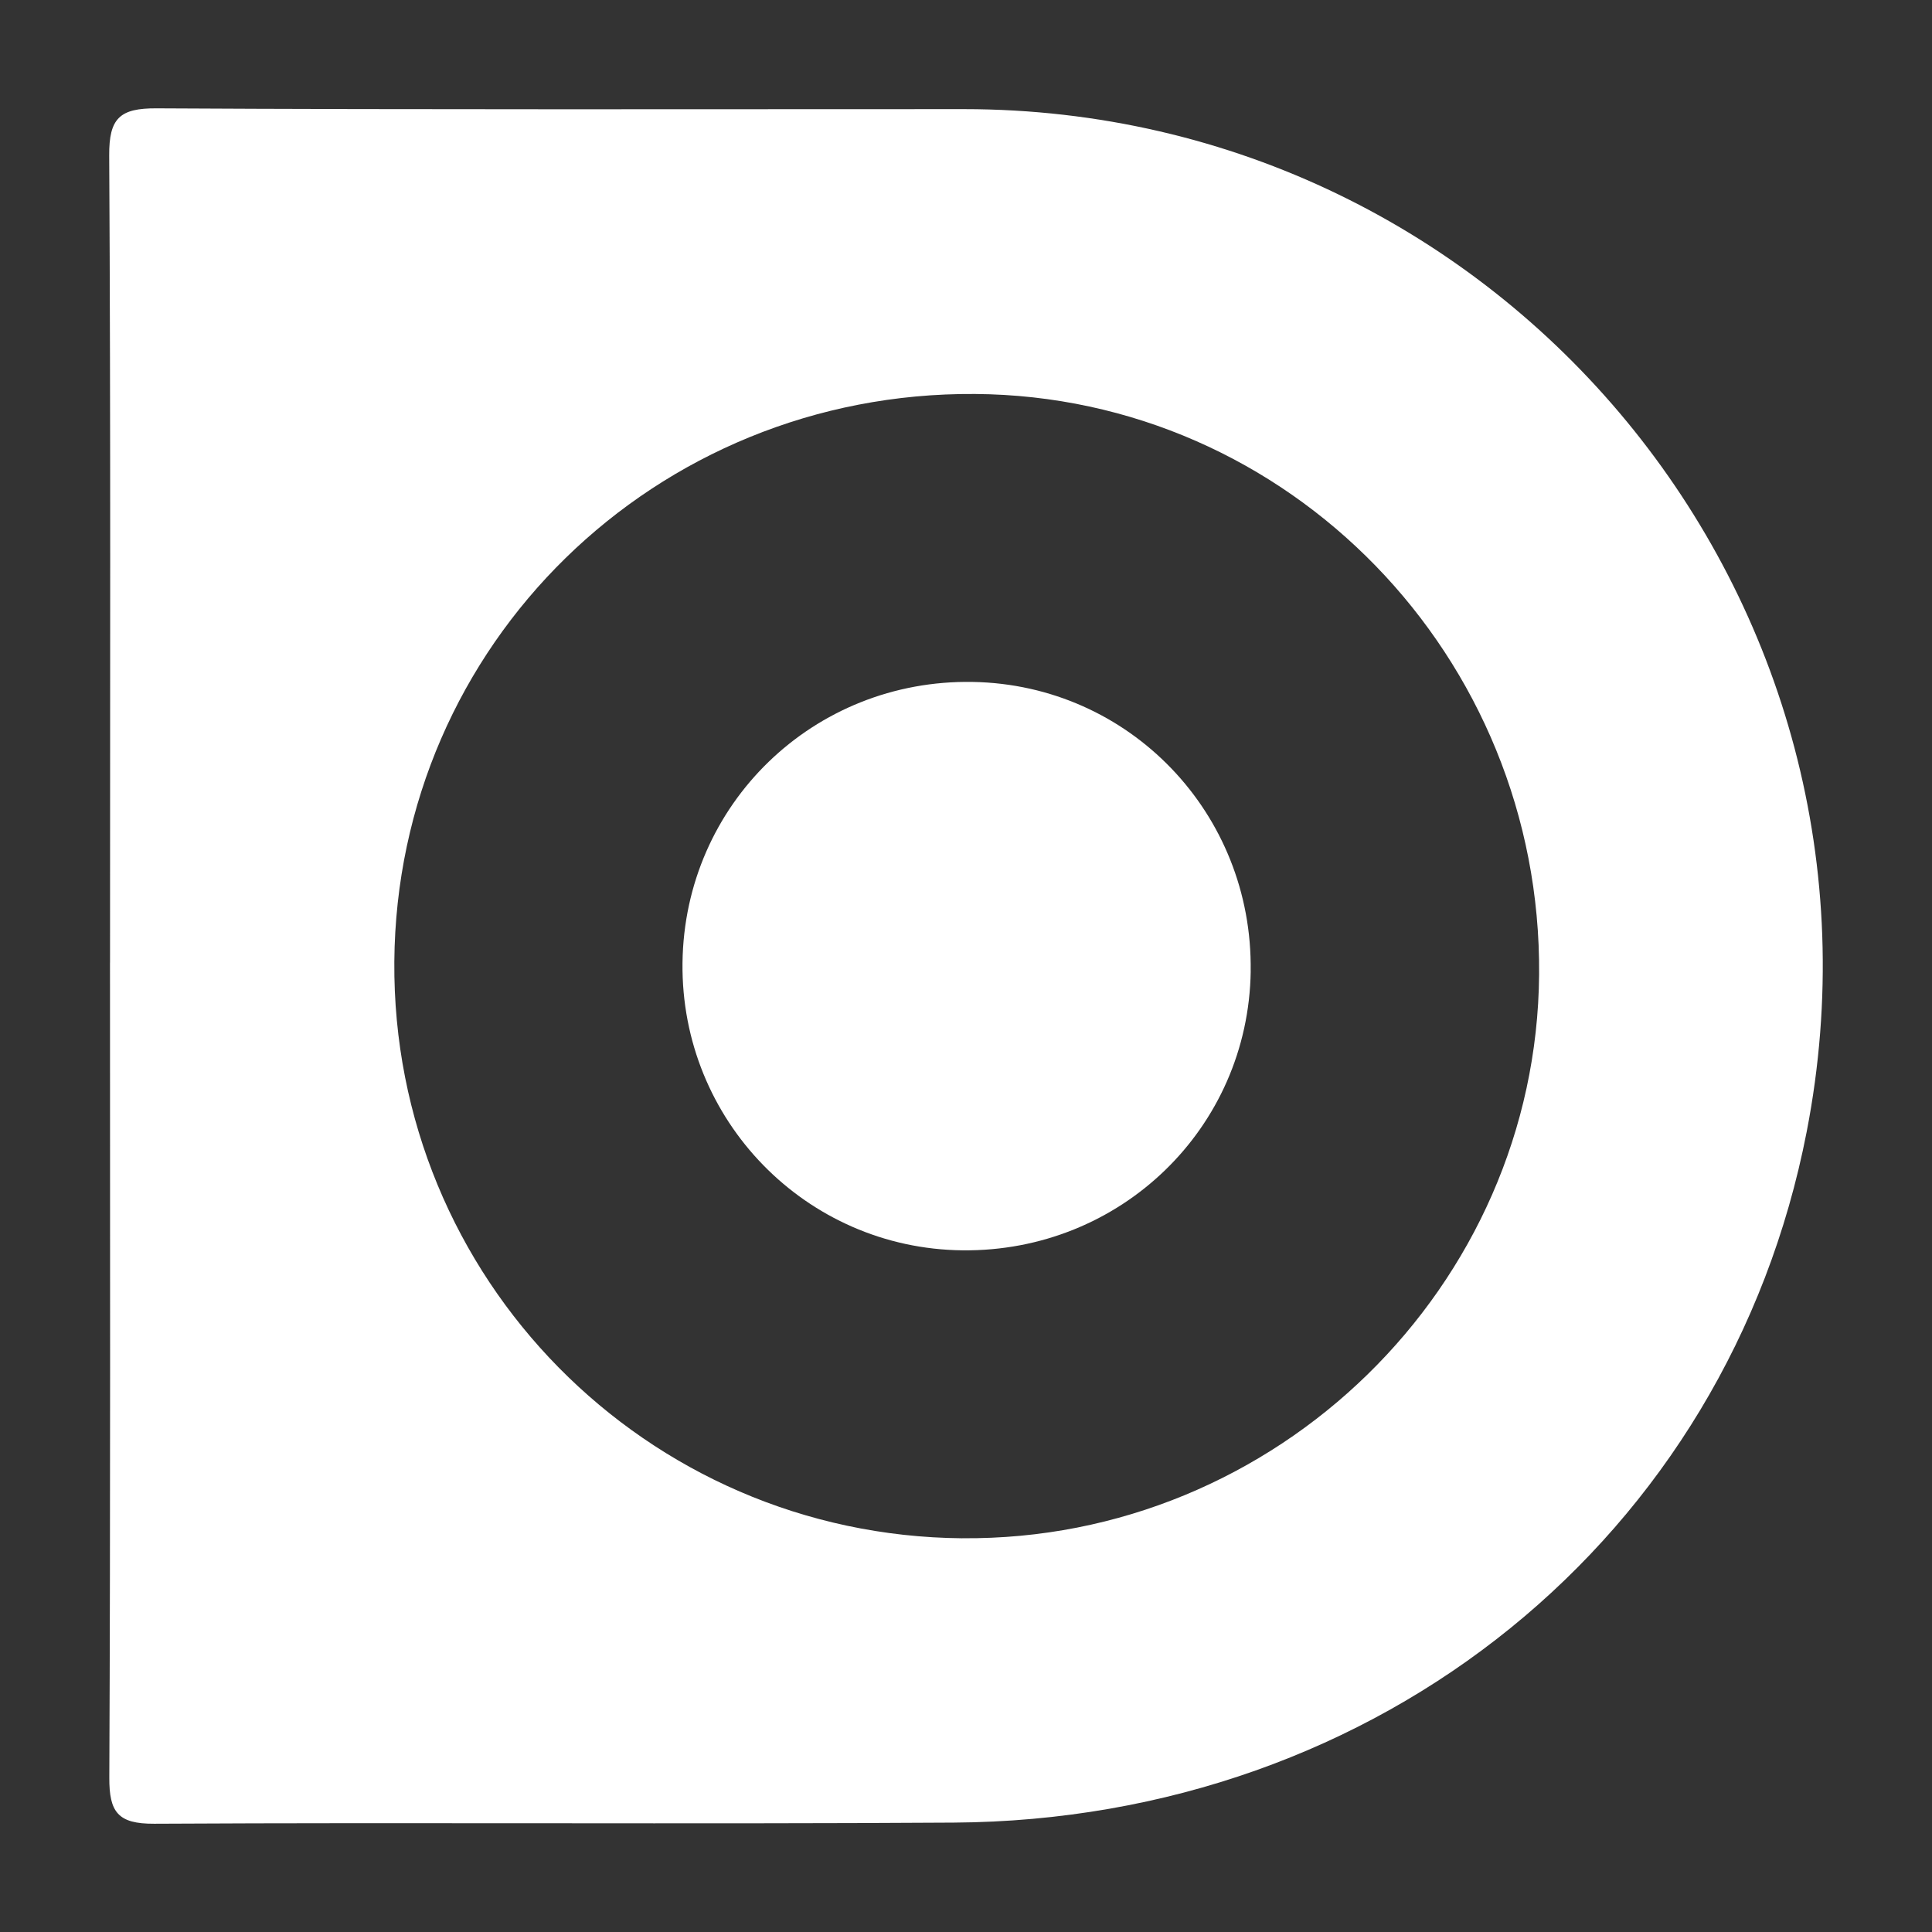
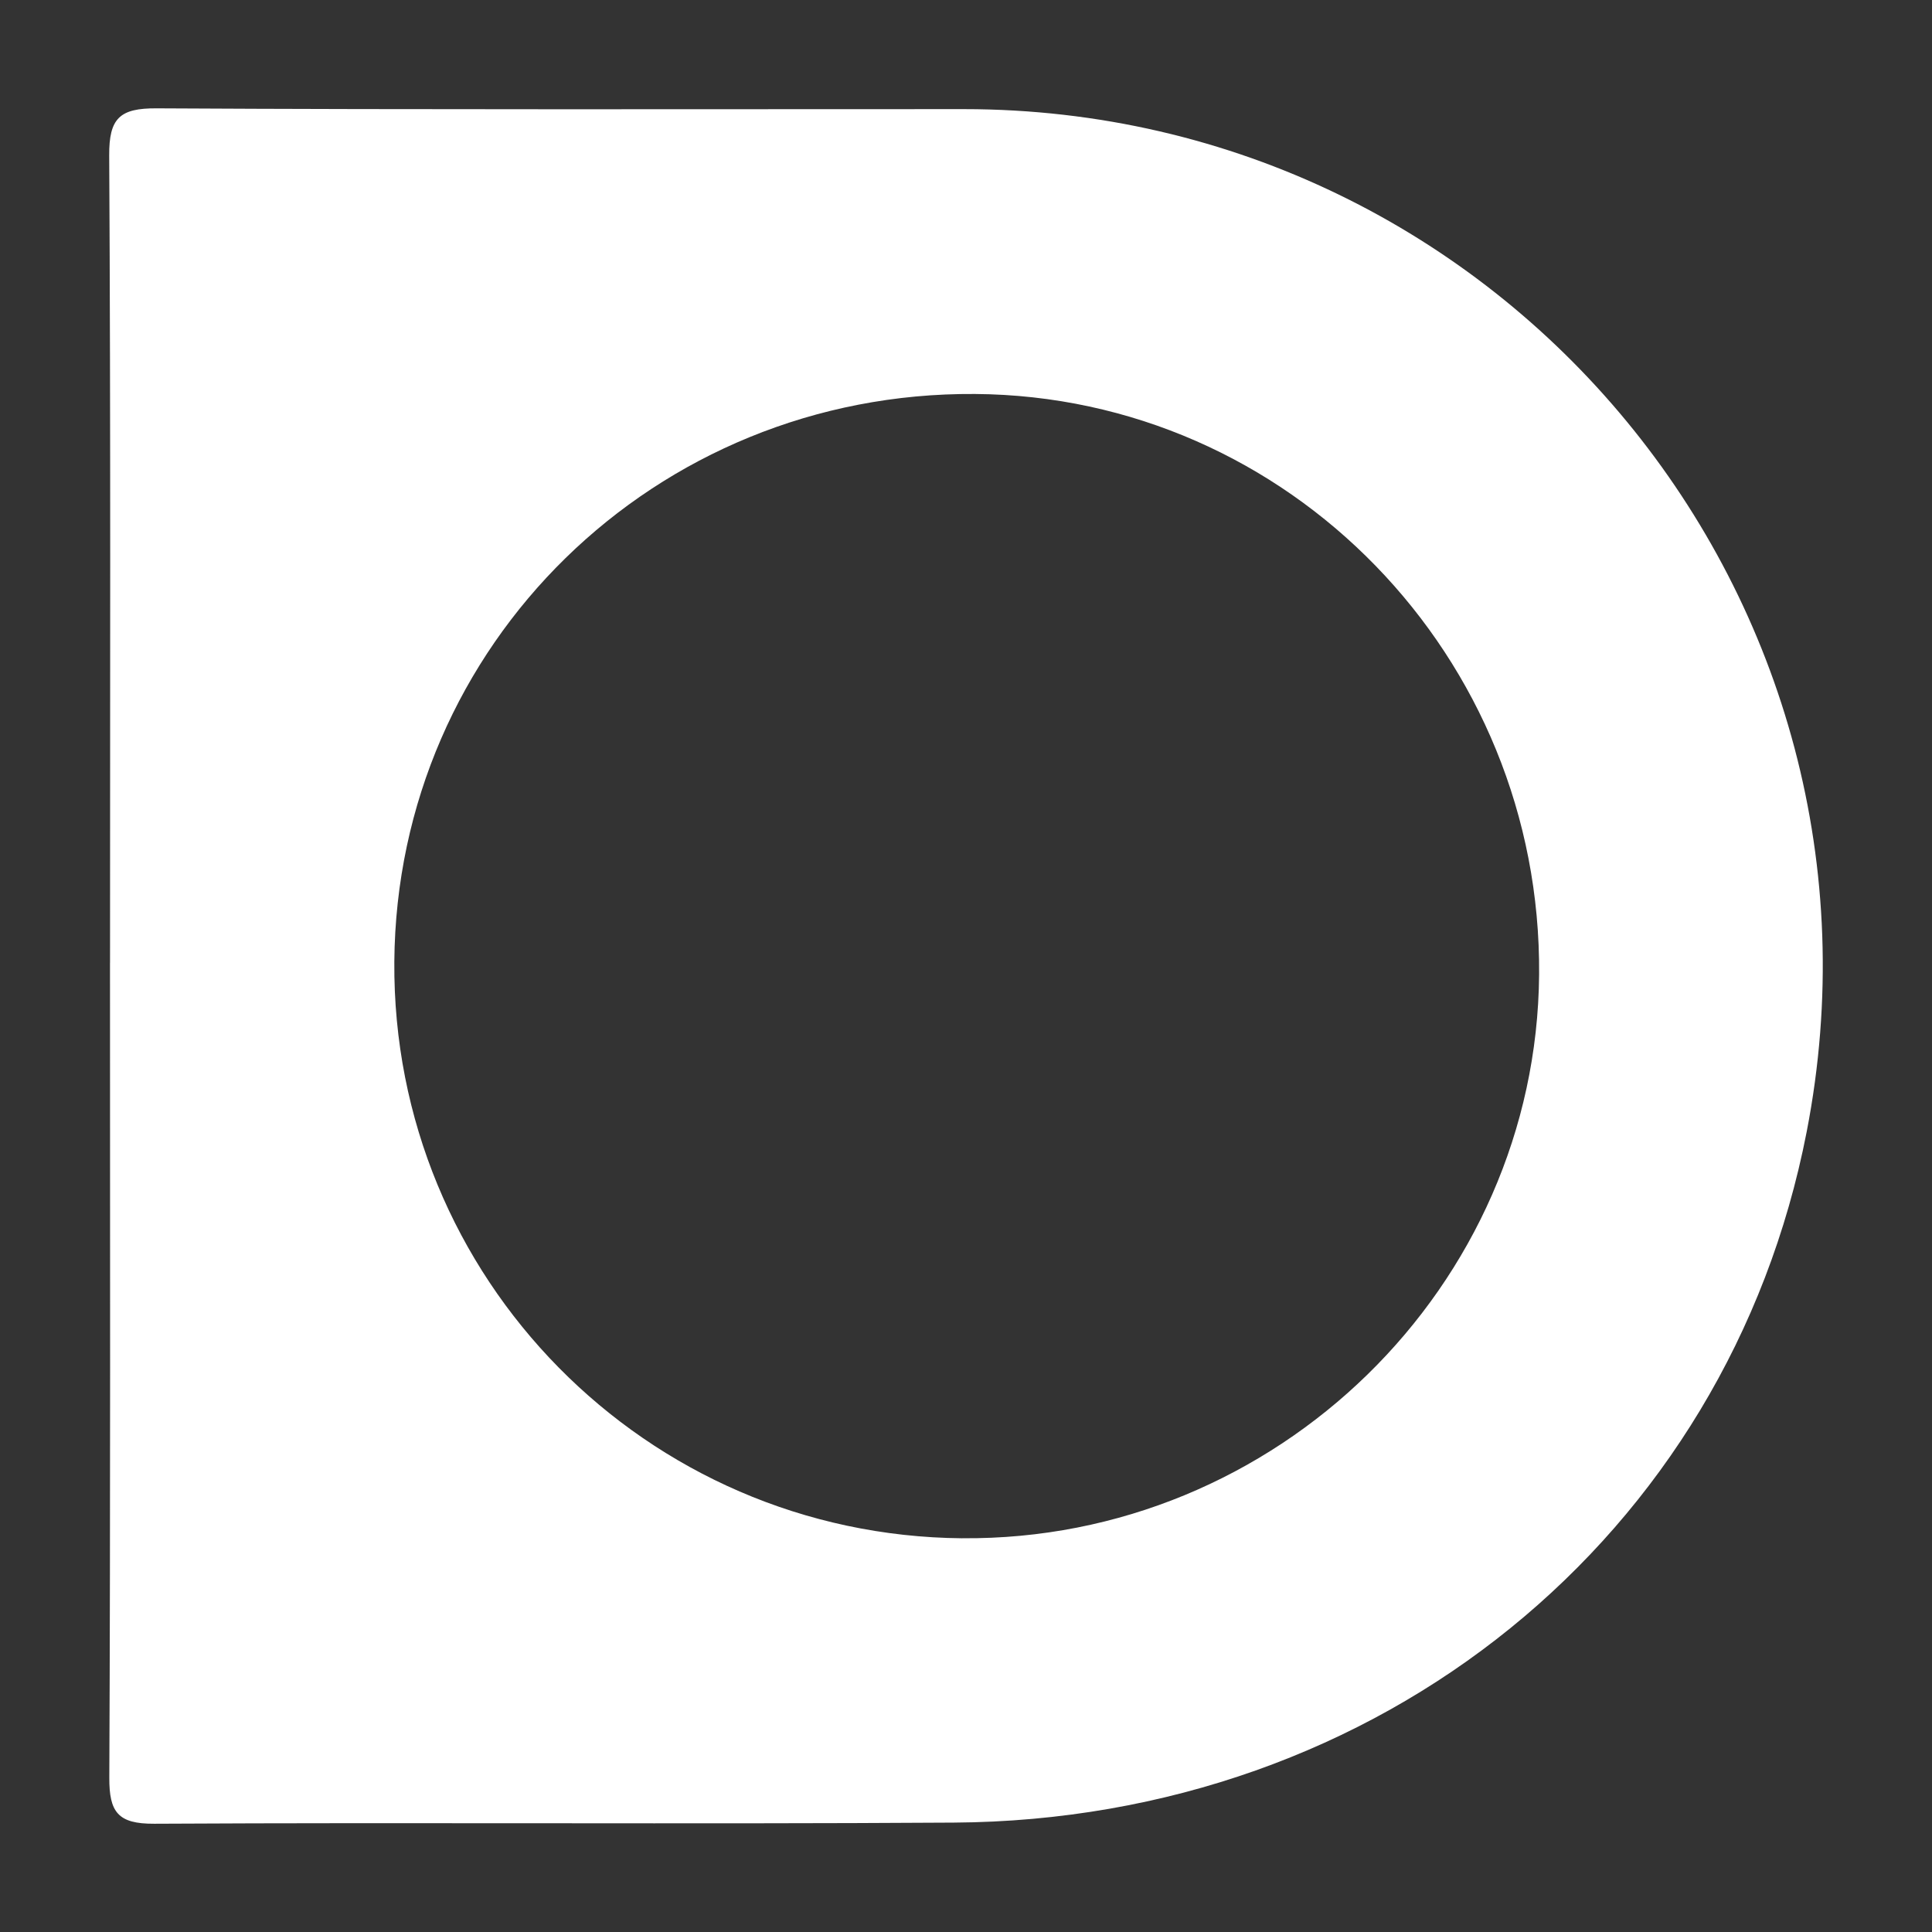
<svg xmlns="http://www.w3.org/2000/svg" id="Capa_2" viewBox="0 0 512 512">
  <rect x="0" y="0" width="512" height="512" fill="#333333" stroke="none" />
  <defs>
    <style>
      .cls-1 {
        fill: #fff;
      }
    </style>
  </defs>
  <path class="cls-1" d="M29.16,255.12c0-71.31.19-142.63-.22-213.93-.06-9.89,2.81-12.54,12.57-12.48,71.31.39,142.62.2,213.93.21,143.27.02,250.68,130.34,223.35,271.01-20.86,107.36-113.13,182.36-226.04,183.08-70.63.45-141.27-.09-211.9.3-9.61.05-11.92-3.08-11.88-12.21.32-71.99.18-143.98.18-215.97ZM255,407.65c83.27.71,152.22-66.67,152.88-149.41.67-84.25-66.38-153.25-149.49-153.83-84.76-.6-153.26,66.36-153.89,150.46-.63,83.79,66.63,152.07,150.51,152.79Z" />
-   <path class="cls-1" d="M331.45,257.39c-.6,41.58-34.49,74.4-76.38,73.96-41.49-.44-74.67-34.49-74.2-76.15.48-42.07,34.73-75.23,76.93-74.48,41.52.74,74.25,34.82,73.64,76.67Z" />
</svg>